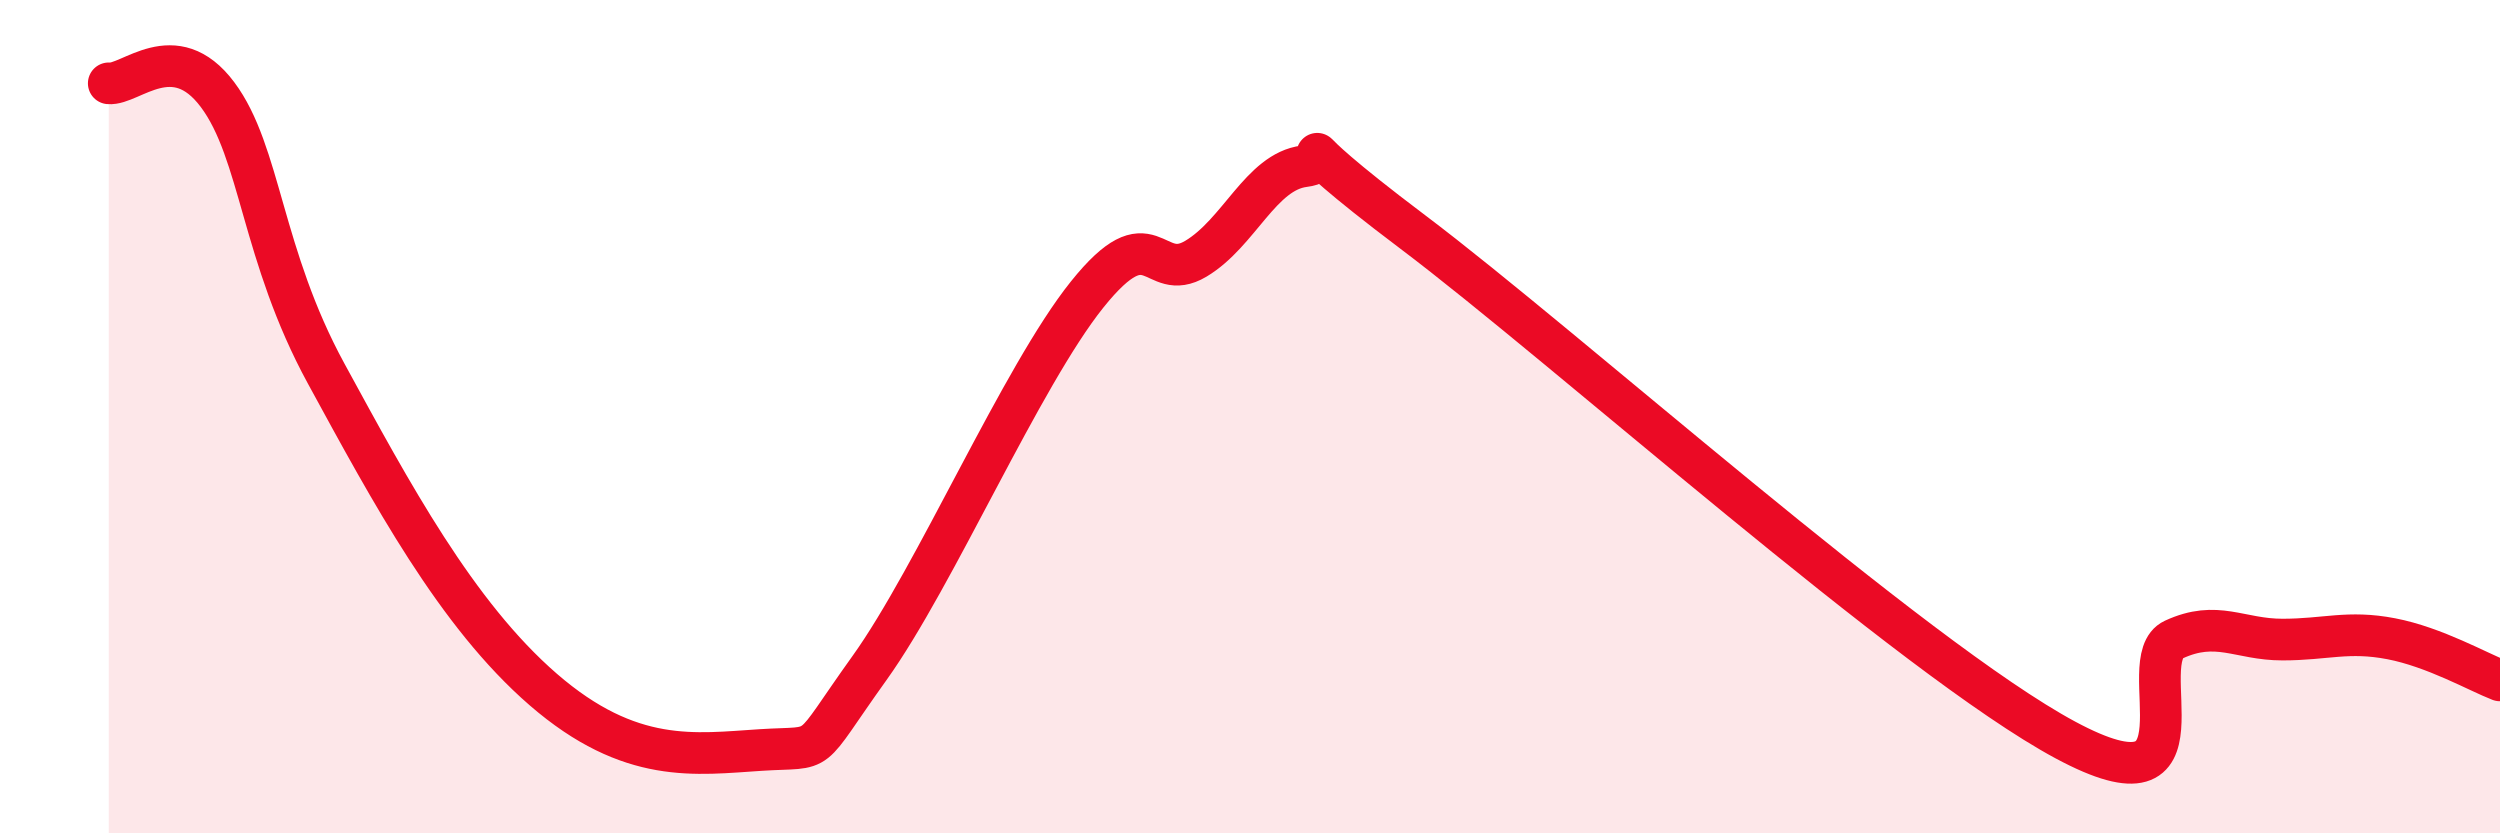
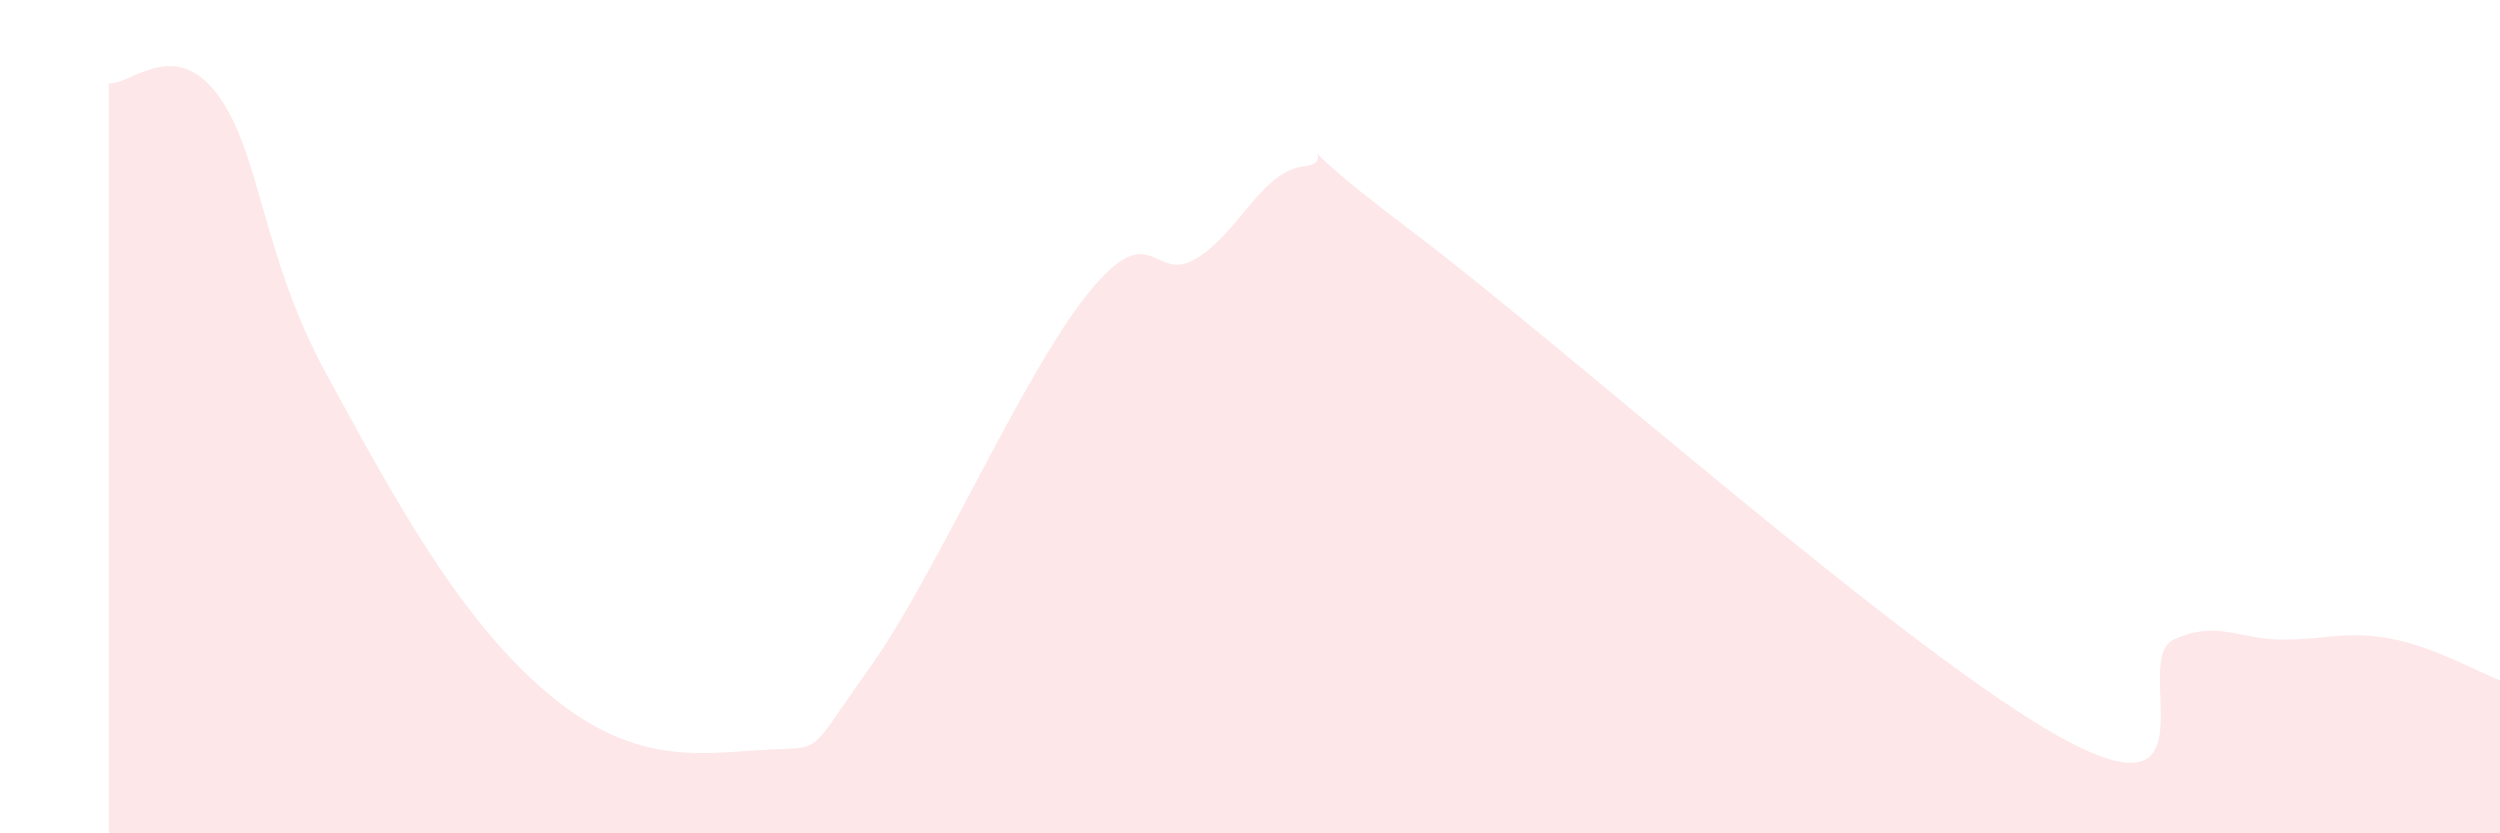
<svg xmlns="http://www.w3.org/2000/svg" width="60" height="20" viewBox="0 0 60 20">
  <path d="M 2.61,2 C 3.13,2.05 4.18,0.88 5.22,2.27 C 6.26,3.66 6.27,6.11 7.83,8.97 C 9.39,11.83 10.95,14.74 13.04,16.55 C 15.13,18.36 16.69,18.1 18.26,18 C 19.83,17.9 19.3,18.22 20.87,16.03 C 22.44,13.84 24.52,9.03 26.09,7.07 C 27.66,5.11 27.66,6.83 28.7,6.21 C 29.74,5.59 30.26,4.12 31.3,3.99 C 32.34,3.86 30.26,2.82 33.91,5.57 C 37.56,8.32 45.92,15.8 49.57,17.76 C 53.22,19.72 51.13,15.83 52.17,15.35 C 53.21,14.87 53.74,15.35 54.78,15.35 C 55.82,15.35 56.35,15.13 57.39,15.33 C 58.43,15.53 59.48,16.13 60,16.33L60 20L2.61 20Z" fill="#EB0A25" opacity="0.1" stroke-linecap="round" stroke-linejoin="round" />
-   <path d="M 2.61,2 C 3.13,2.05 4.18,0.88 5.22,2.27 C 6.26,3.66 6.27,6.11 7.83,8.97 C 9.39,11.83 10.95,14.74 13.04,16.55 C 15.13,18.36 16.69,18.1 18.26,18 C 19.83,17.9 19.3,18.22 20.87,16.03 C 22.44,13.84 24.52,9.03 26.09,7.07 C 27.66,5.11 27.66,6.83 28.7,6.21 C 29.74,5.59 30.26,4.12 31.3,3.99 C 32.34,3.86 30.26,2.82 33.91,5.57 C 37.56,8.32 45.92,15.8 49.57,17.76 C 53.22,19.72 51.13,15.83 52.17,15.35 C 53.21,14.87 53.74,15.35 54.78,15.35 C 55.82,15.35 56.35,15.13 57.39,15.33 C 58.43,15.53 59.48,16.13 60,16.33" stroke="#EB0A25" stroke-width="1" fill="none" stroke-linecap="round" stroke-linejoin="round" />
</svg>